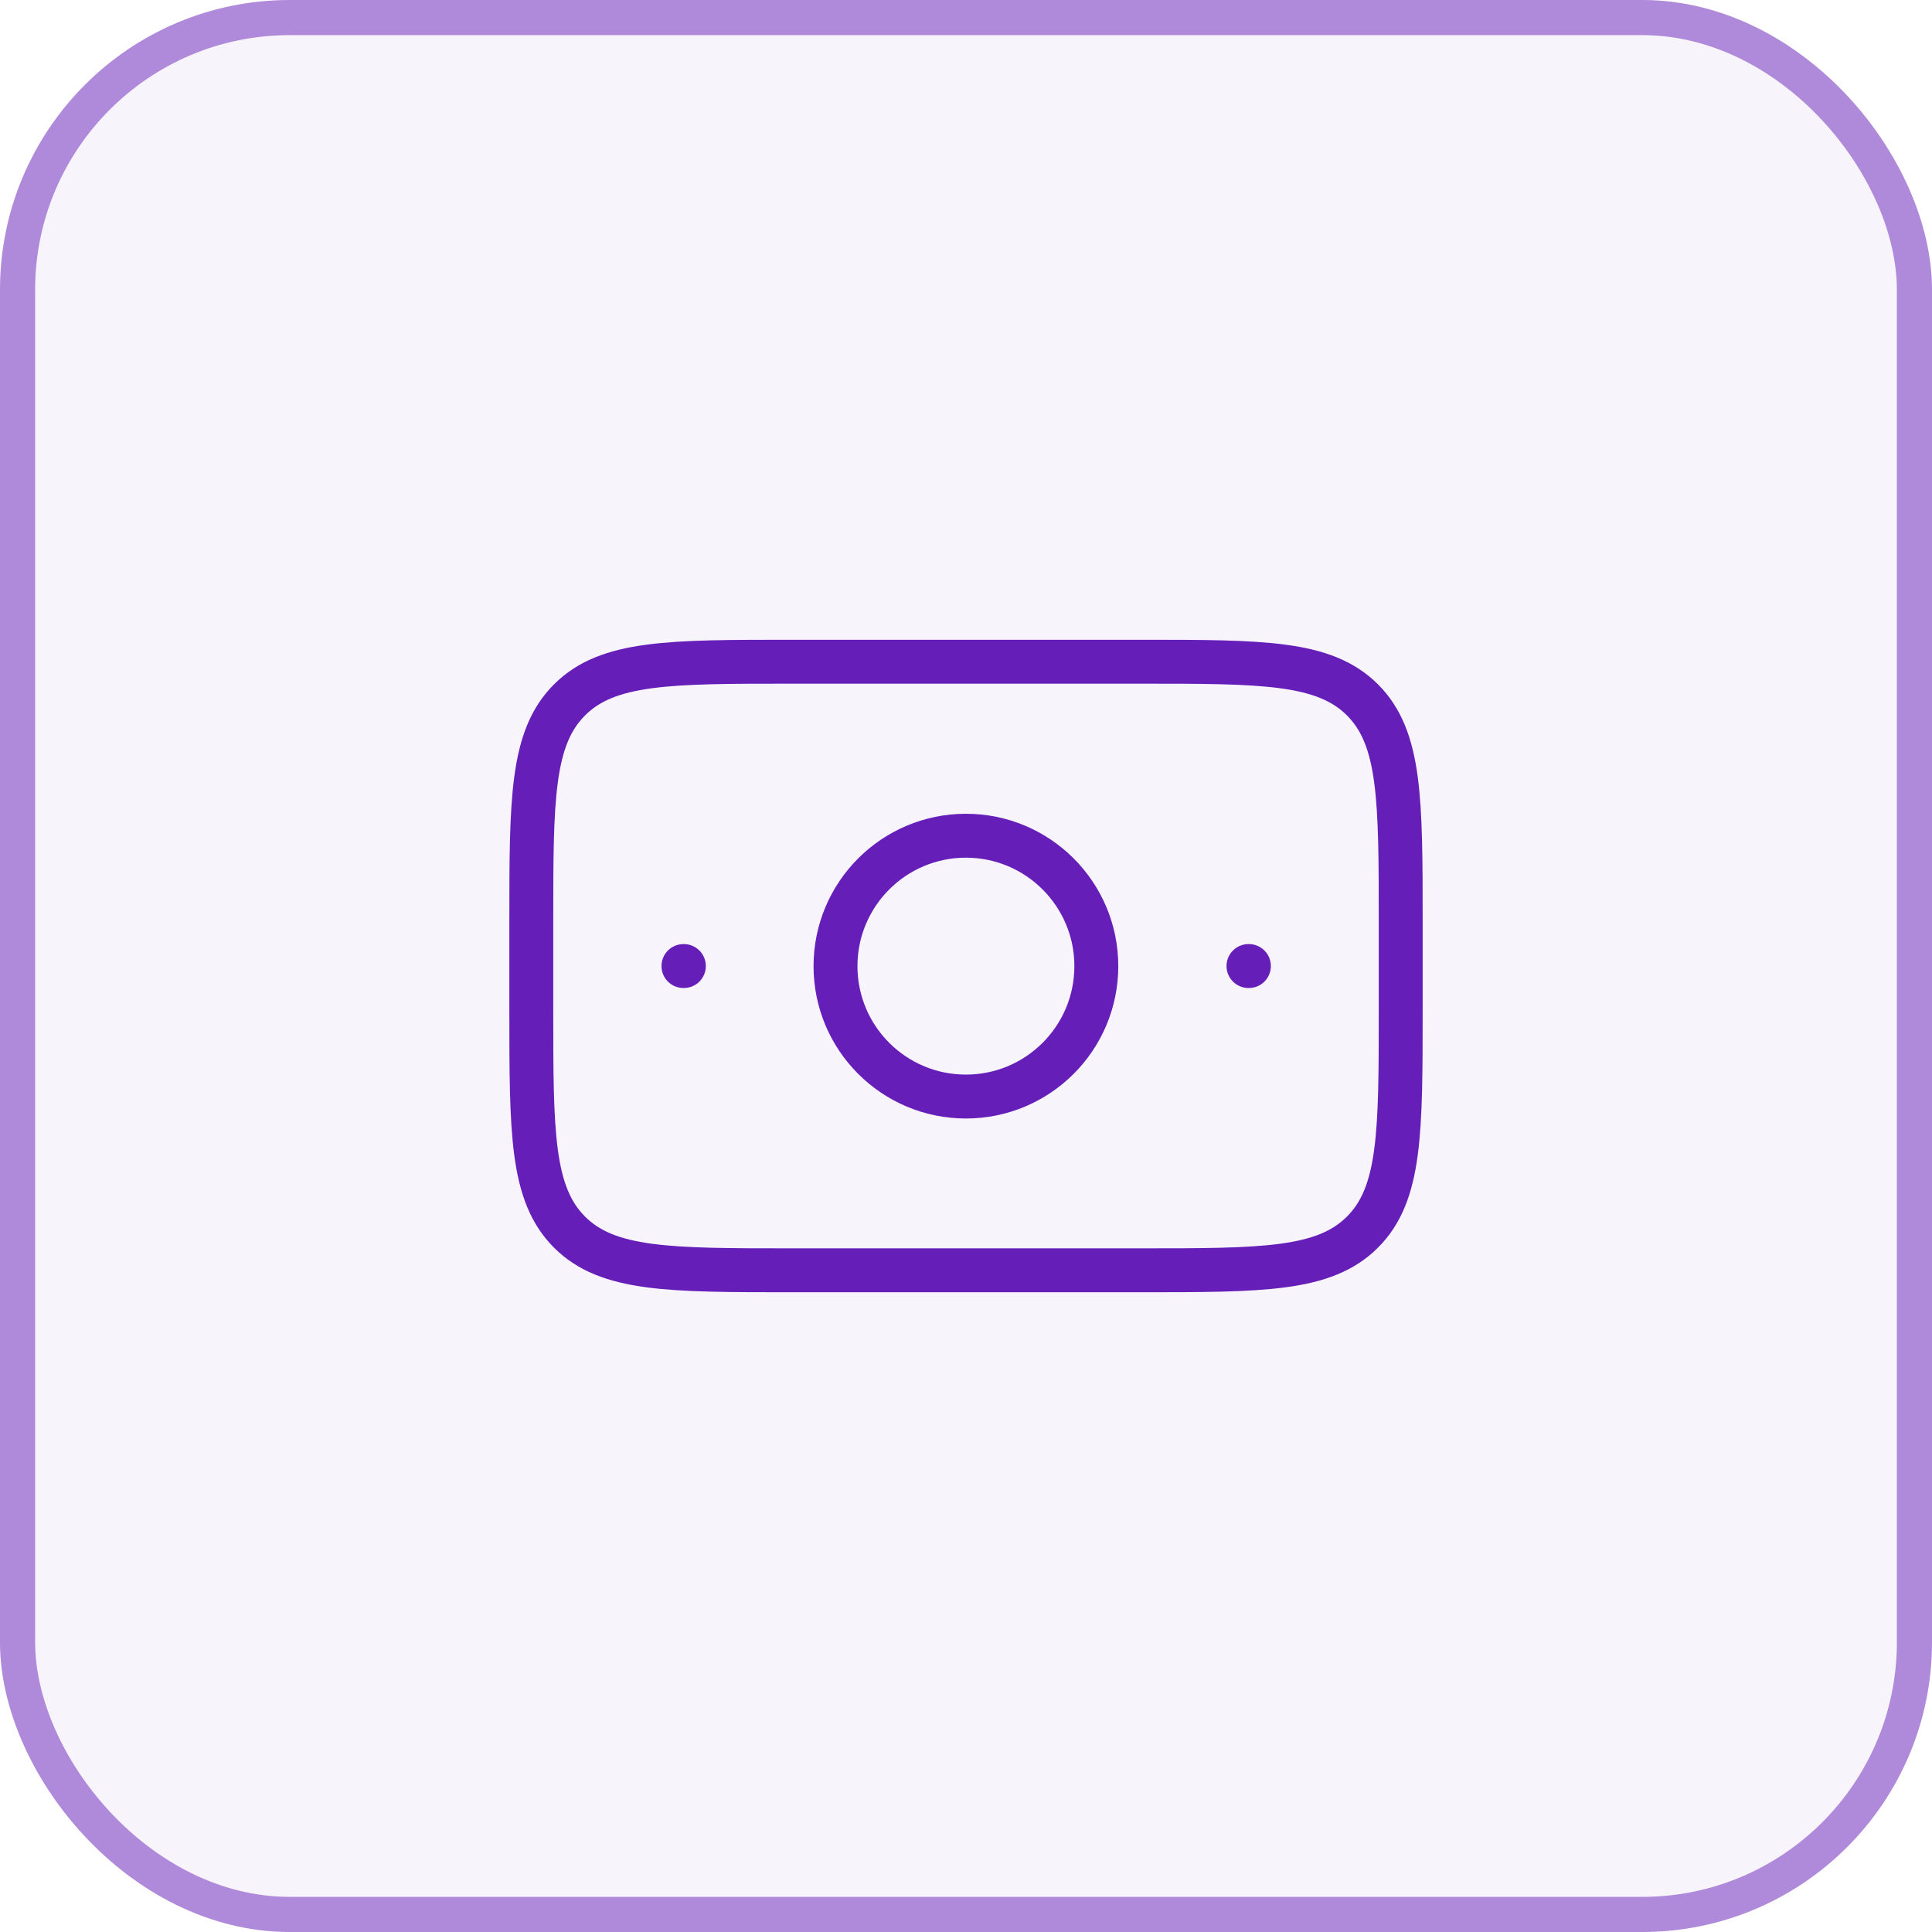
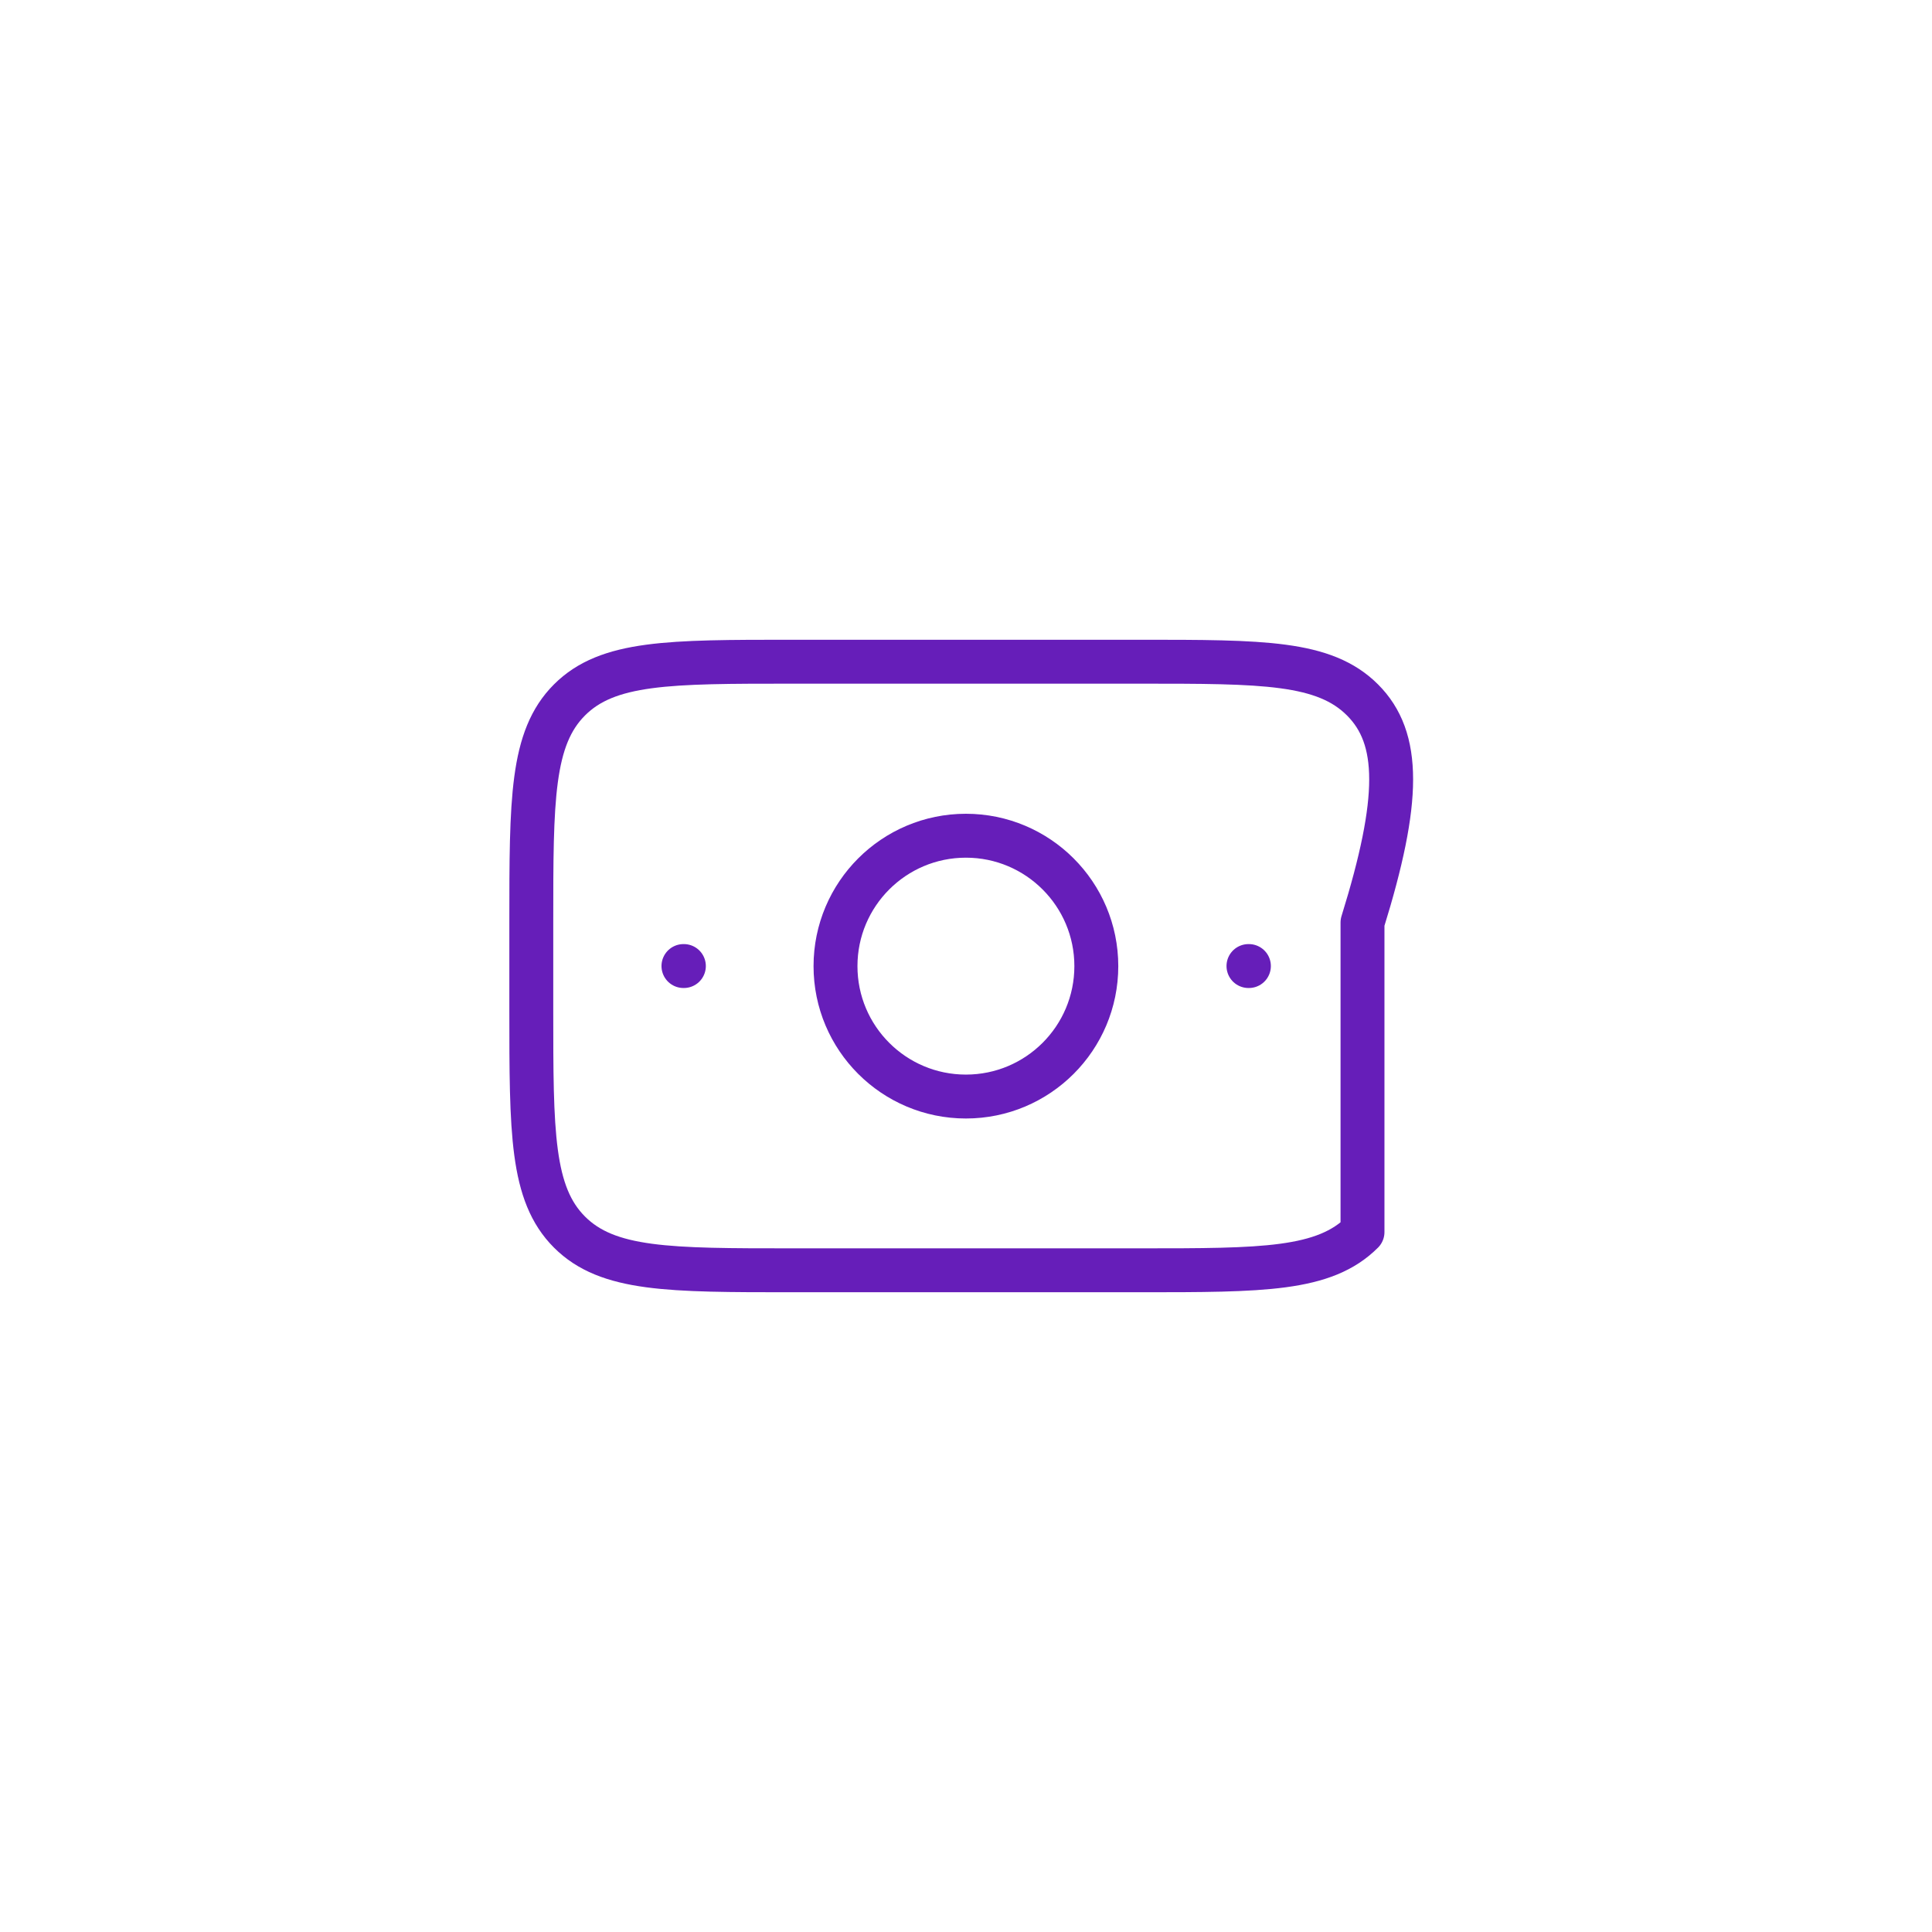
<svg xmlns="http://www.w3.org/2000/svg" fill="none" height="100%" overflow="visible" preserveAspectRatio="none" style="display: block;" viewBox="0 0 44 44" width="100%">
  <g id="Frame 1707481954">
-     <rect fill="#661EB9" fill-opacity="0.05" height="44" rx="6.6" width="44" />
-     <rect height="43.2" rx="6.2" stroke="#661EB9" stroke-opacity="0.5" stroke-width="0.8" width="43.2" x="0.4" y="0.4" />
    <g id="Group 1707481802">
-       <path d="M25.96 15.07H18.04C15.24 15.07 13.84 15.07 12.97 15.94C12.1 16.81 12.1 18.21 12.1 21.01V22.99C12.1 25.79 12.1 27.19 12.97 28.06C13.84 28.93 15.24 28.93 18.04 28.93H25.96C28.76 28.93 30.16 28.93 31.03 28.06C31.9 27.19 31.9 25.79 31.9 22.99V21.01C31.9 18.21 31.9 16.81 31.03 15.94C30.16 15.07 28.76 15.07 25.96 15.07Z" id="Vector" stroke="#661EB9" stroke-linecap="round" stroke-linejoin="round" />
+       <path d="M25.96 15.07H18.04C15.24 15.07 13.84 15.07 12.97 15.94C12.1 16.81 12.1 18.21 12.1 21.01V22.99C12.1 25.79 12.1 27.19 12.97 28.06C13.84 28.93 15.24 28.93 18.04 28.93H25.96C28.76 28.93 30.16 28.93 31.03 28.06V21.01C31.9 18.21 31.9 16.81 31.03 15.94C30.16 15.07 28.76 15.07 25.96 15.07Z" id="Vector" stroke="#661EB9" stroke-linecap="round" stroke-linejoin="round" />
      <path d="M28.433 22.001H28.443" id="Vector_2" stroke="#661EB9" stroke-linecap="round" stroke-linejoin="round" />
      <path d="M15.565 22.001H15.575" id="Vector_3" stroke="#661EB9" stroke-linecap="round" stroke-linejoin="round" />
      <path d="M24.968 22.003C24.968 23.644 23.638 24.973 21.998 24.973C20.358 24.973 19.028 23.644 19.028 22.003C19.028 20.363 20.358 19.033 21.998 19.033C23.638 19.033 24.968 20.363 24.968 22.003Z" id="Vector_4" stroke="#661EB9" stroke-linecap="round" stroke-linejoin="round" />
    </g>
  </g>
</svg>